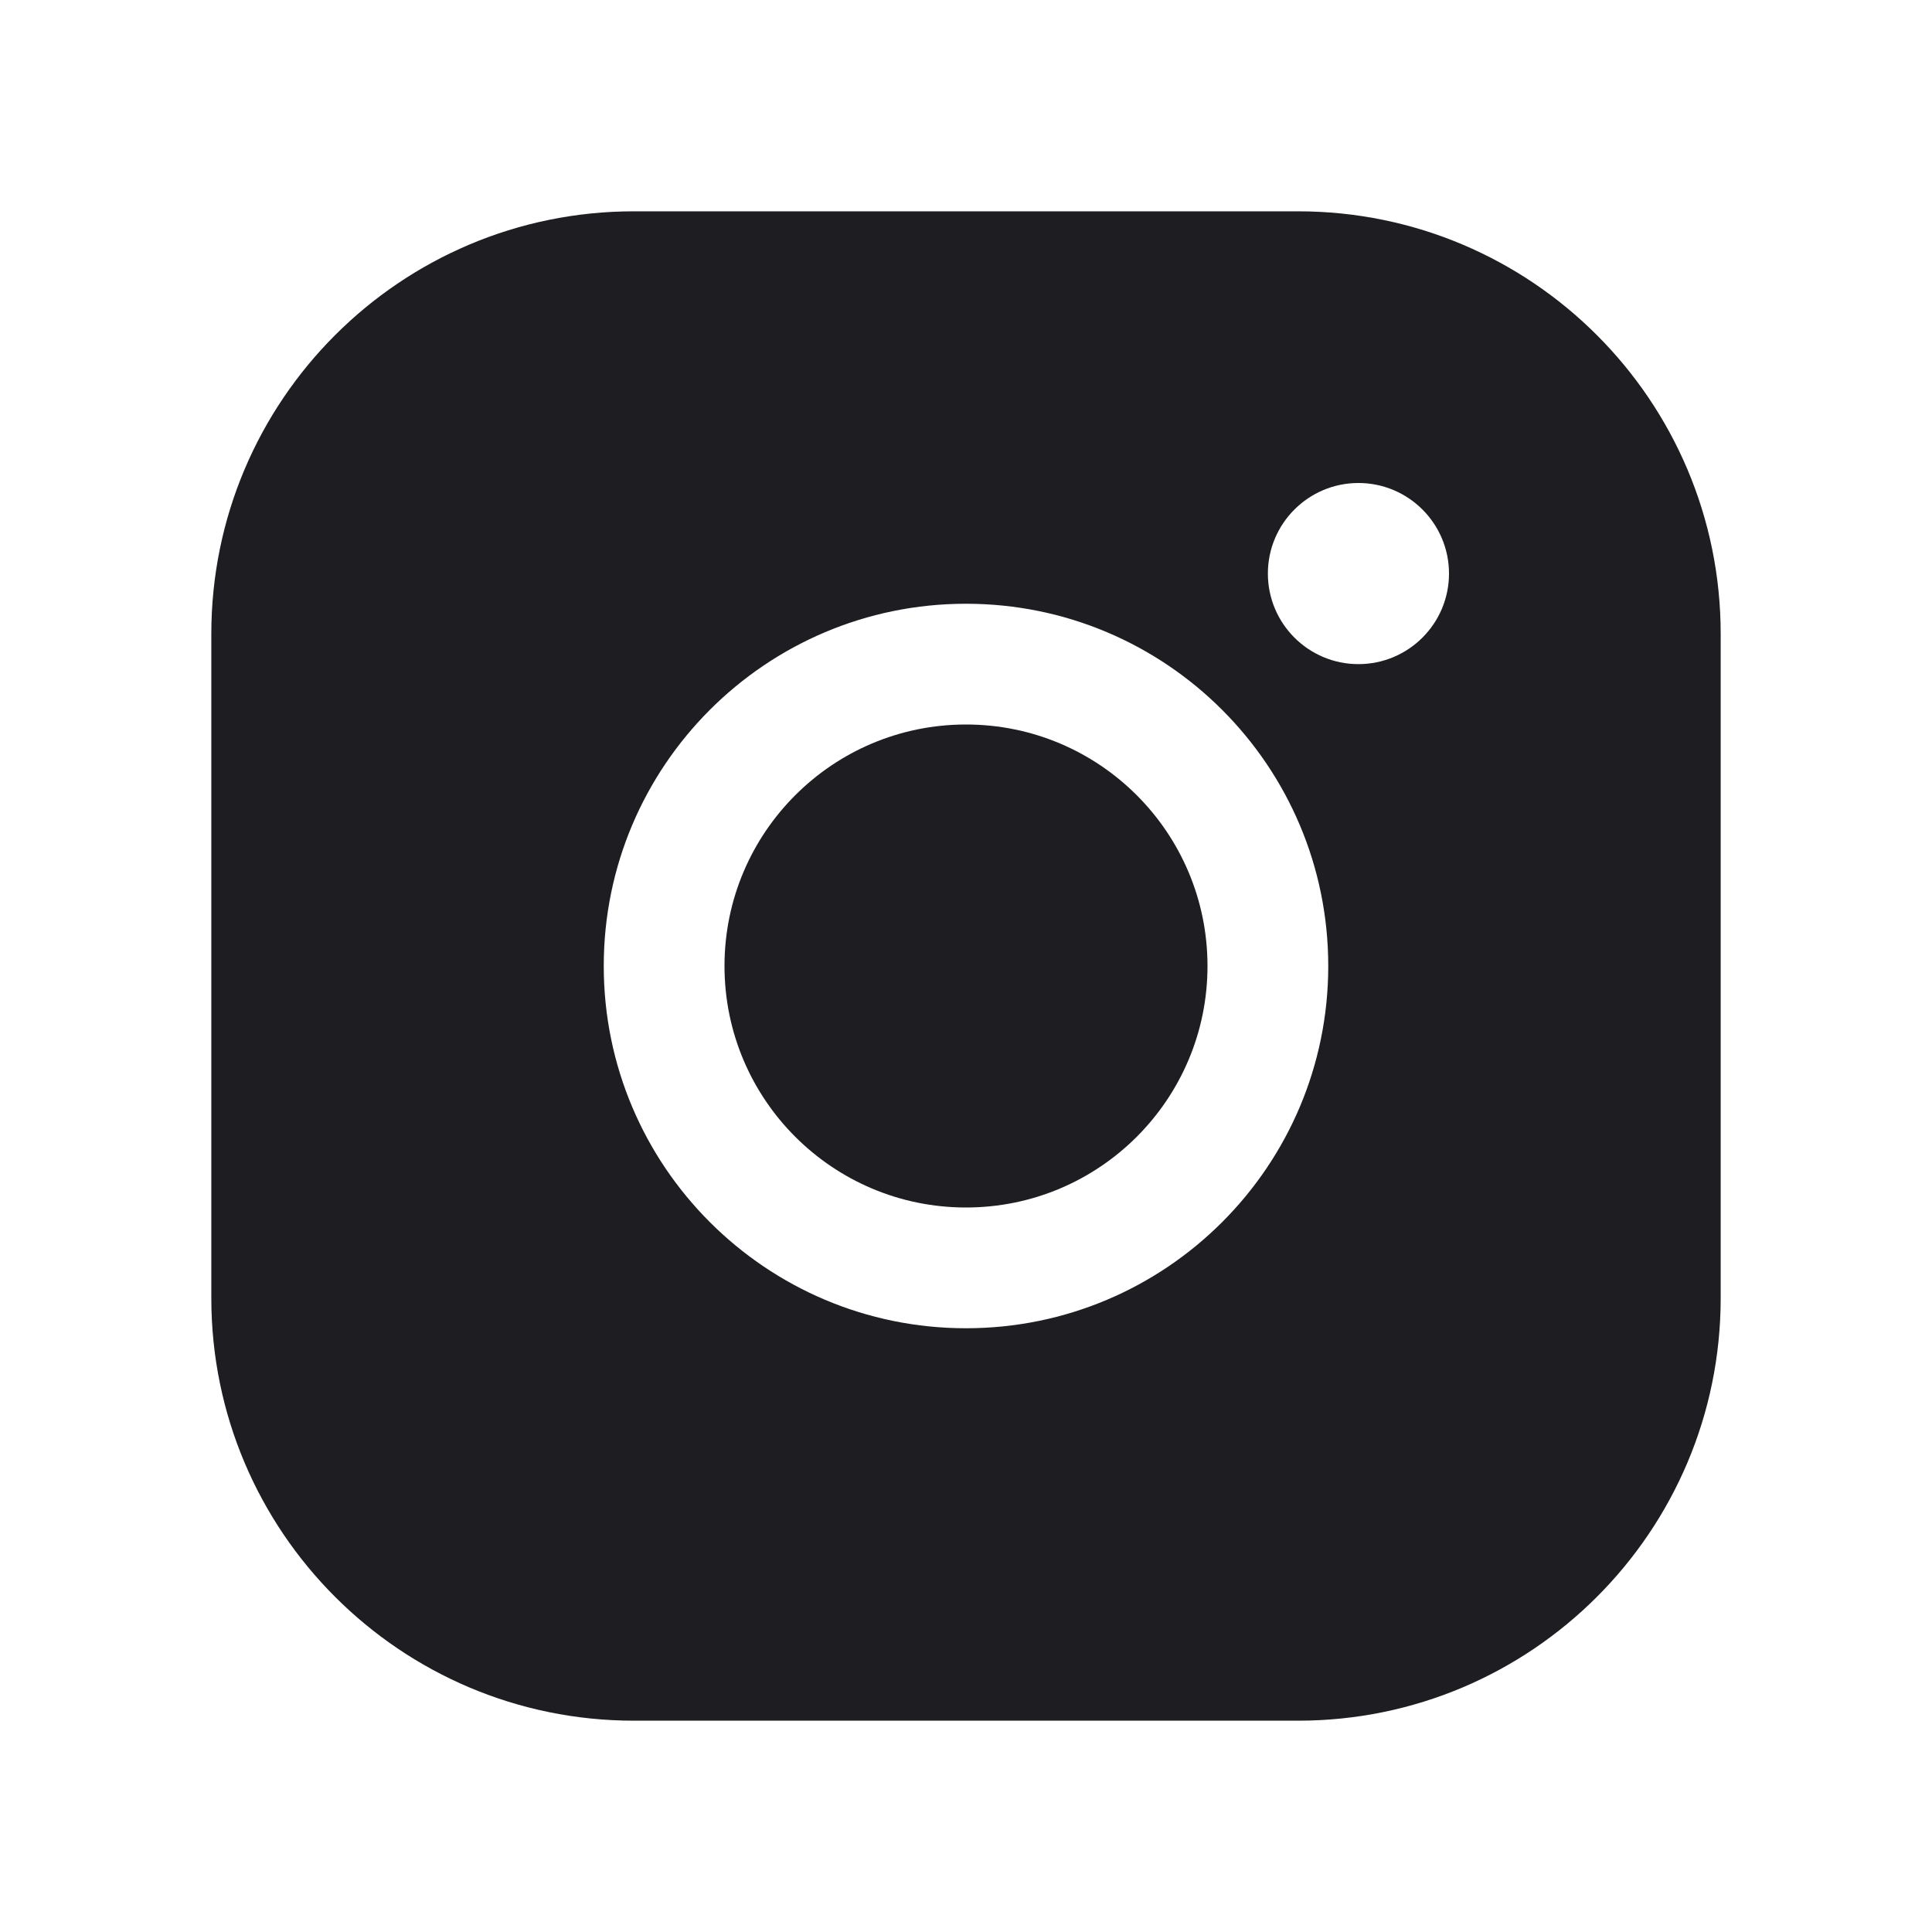
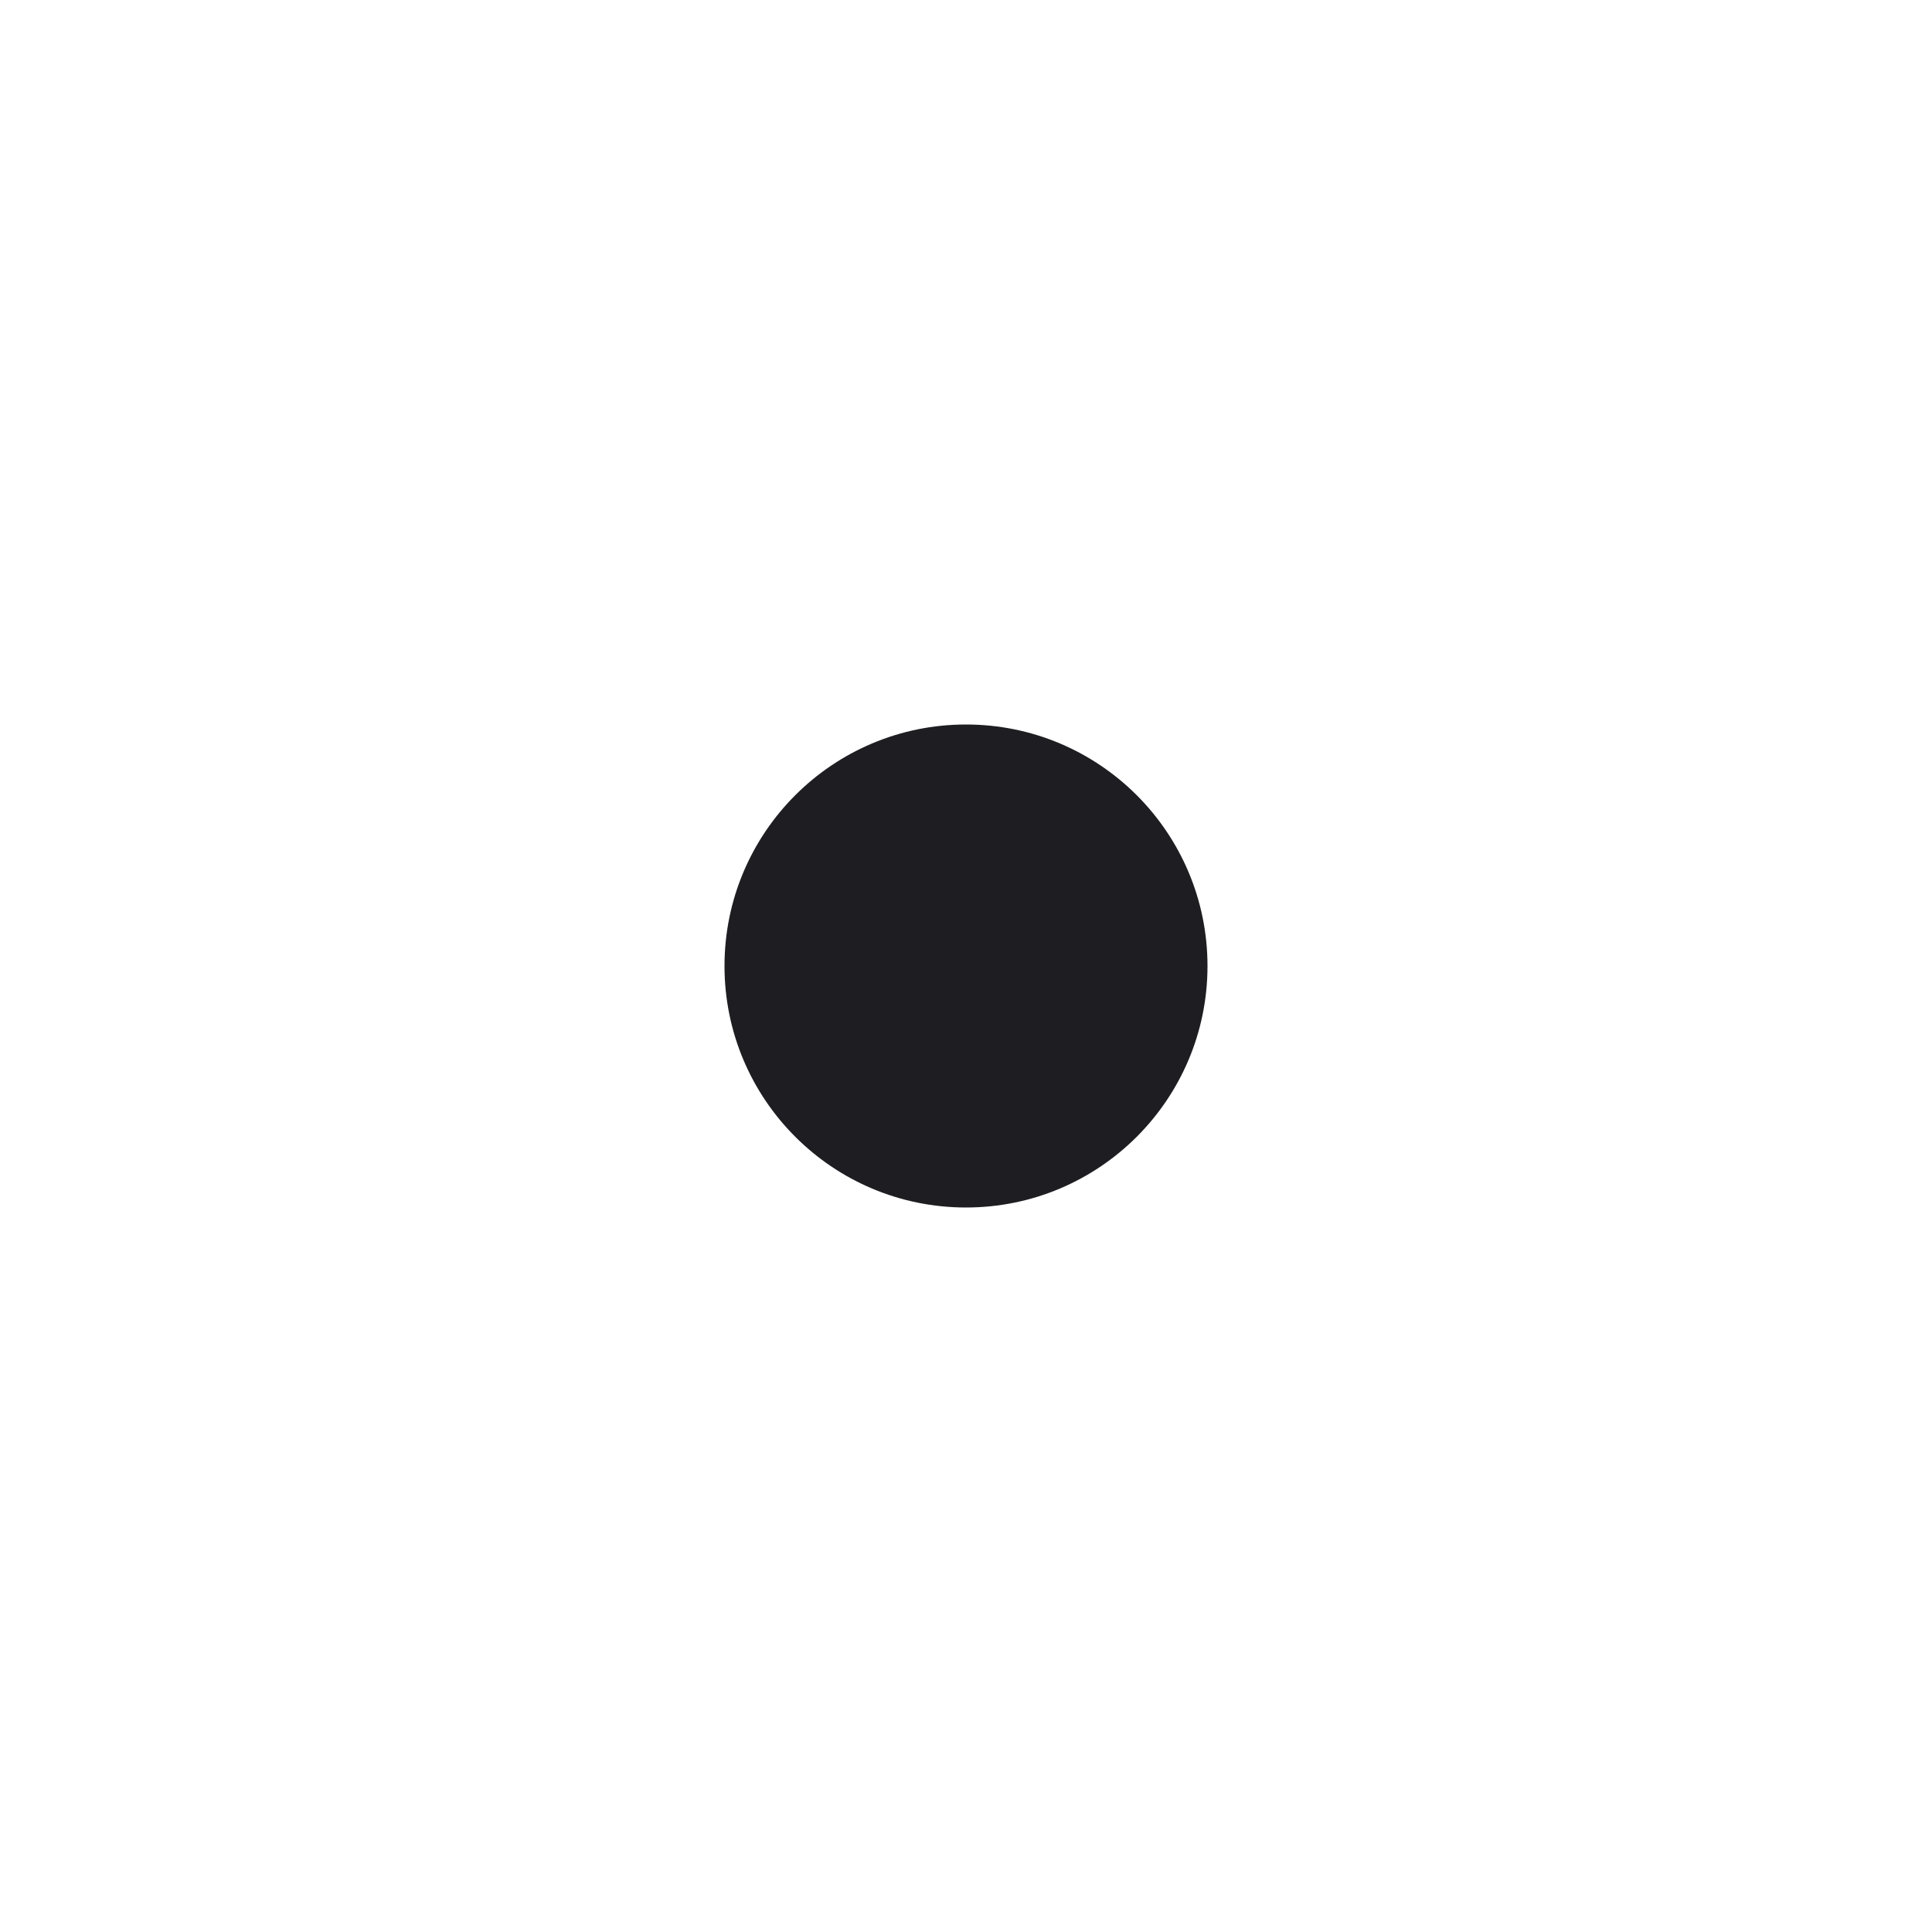
<svg xmlns="http://www.w3.org/2000/svg" width="24px" height="24px" viewBox="0 0 24 24" version="1.1">
  <title>Web/SVG/insta</title>
  <g id="Web/SVG/insta" stroke="none" stroke-width="1" fill="none" fill-rule="evenodd">
    <g id="Group">
-       <rect id="Rectangle" x="0" y="0" width="24" height="24" />
      <circle id="Oval" fill="#1E1E22" fill-rule="nonzero" cx="12" cy="12" r="3" />
-       <path d="M16.125,2.625 L7.875,2.625 C4.976,2.625 2.625,4.976 2.625,7.875 L2.625,16.125 C2.625,19.024 4.976,21.375 7.875,21.375 L16.125,21.375 C19.024,21.375 21.375,19.024 21.375,16.125 L21.375,7.875 C21.375,4.976 19.024,2.625 16.125,2.625 Z M12,16.5 C9.515,16.5 7.5,14.485 7.5,12 C7.5,9.515 9.515,7.5 12,7.5 C14.485,7.5 16.5,9.515 16.5,12 C16.5,14.485 14.485,16.5 12,16.5 L12,16.5 Z M16.875,8.25 C16.254,8.25 15.75,7.746 15.75,7.125 C15.75,6.504 16.254,6 16.875,6 C17.496,6 18,6.504 18,7.125 C18,7.746 17.496,8.25 16.875,8.25 Z" id="Shape" fill="#1E1E22" fill-rule="nonzero" />
    </g>
  </g>
</svg>